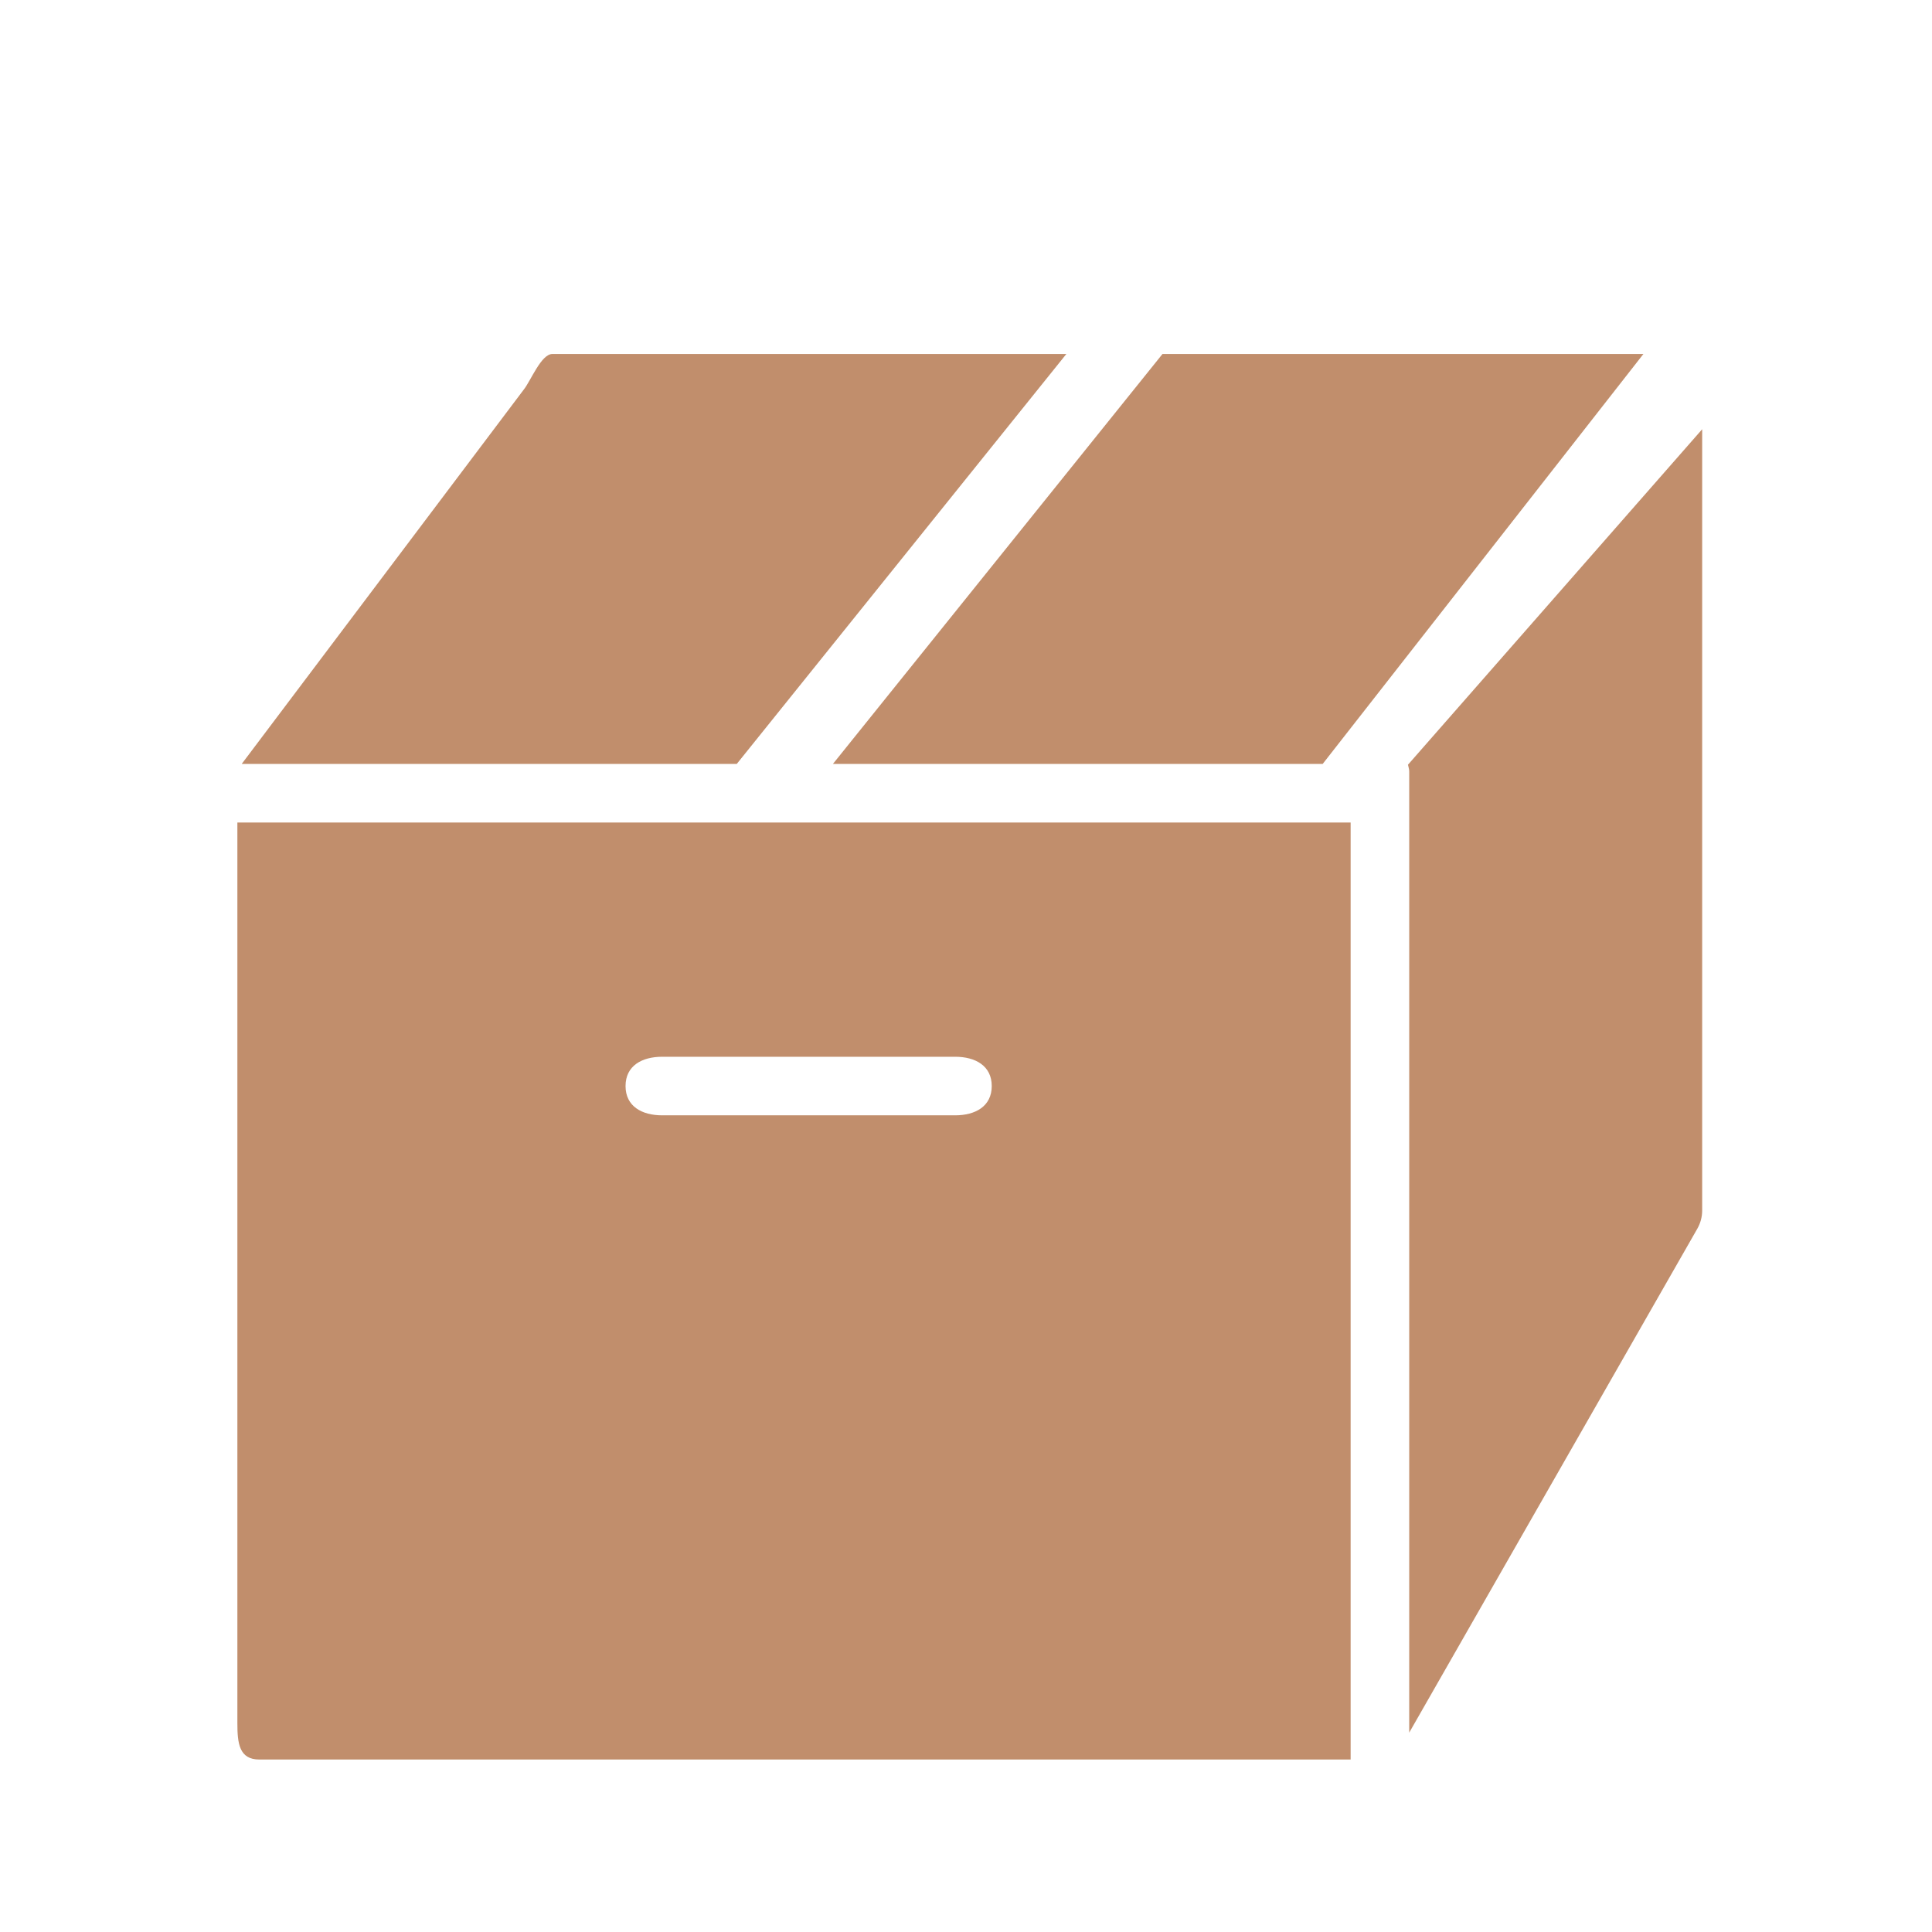
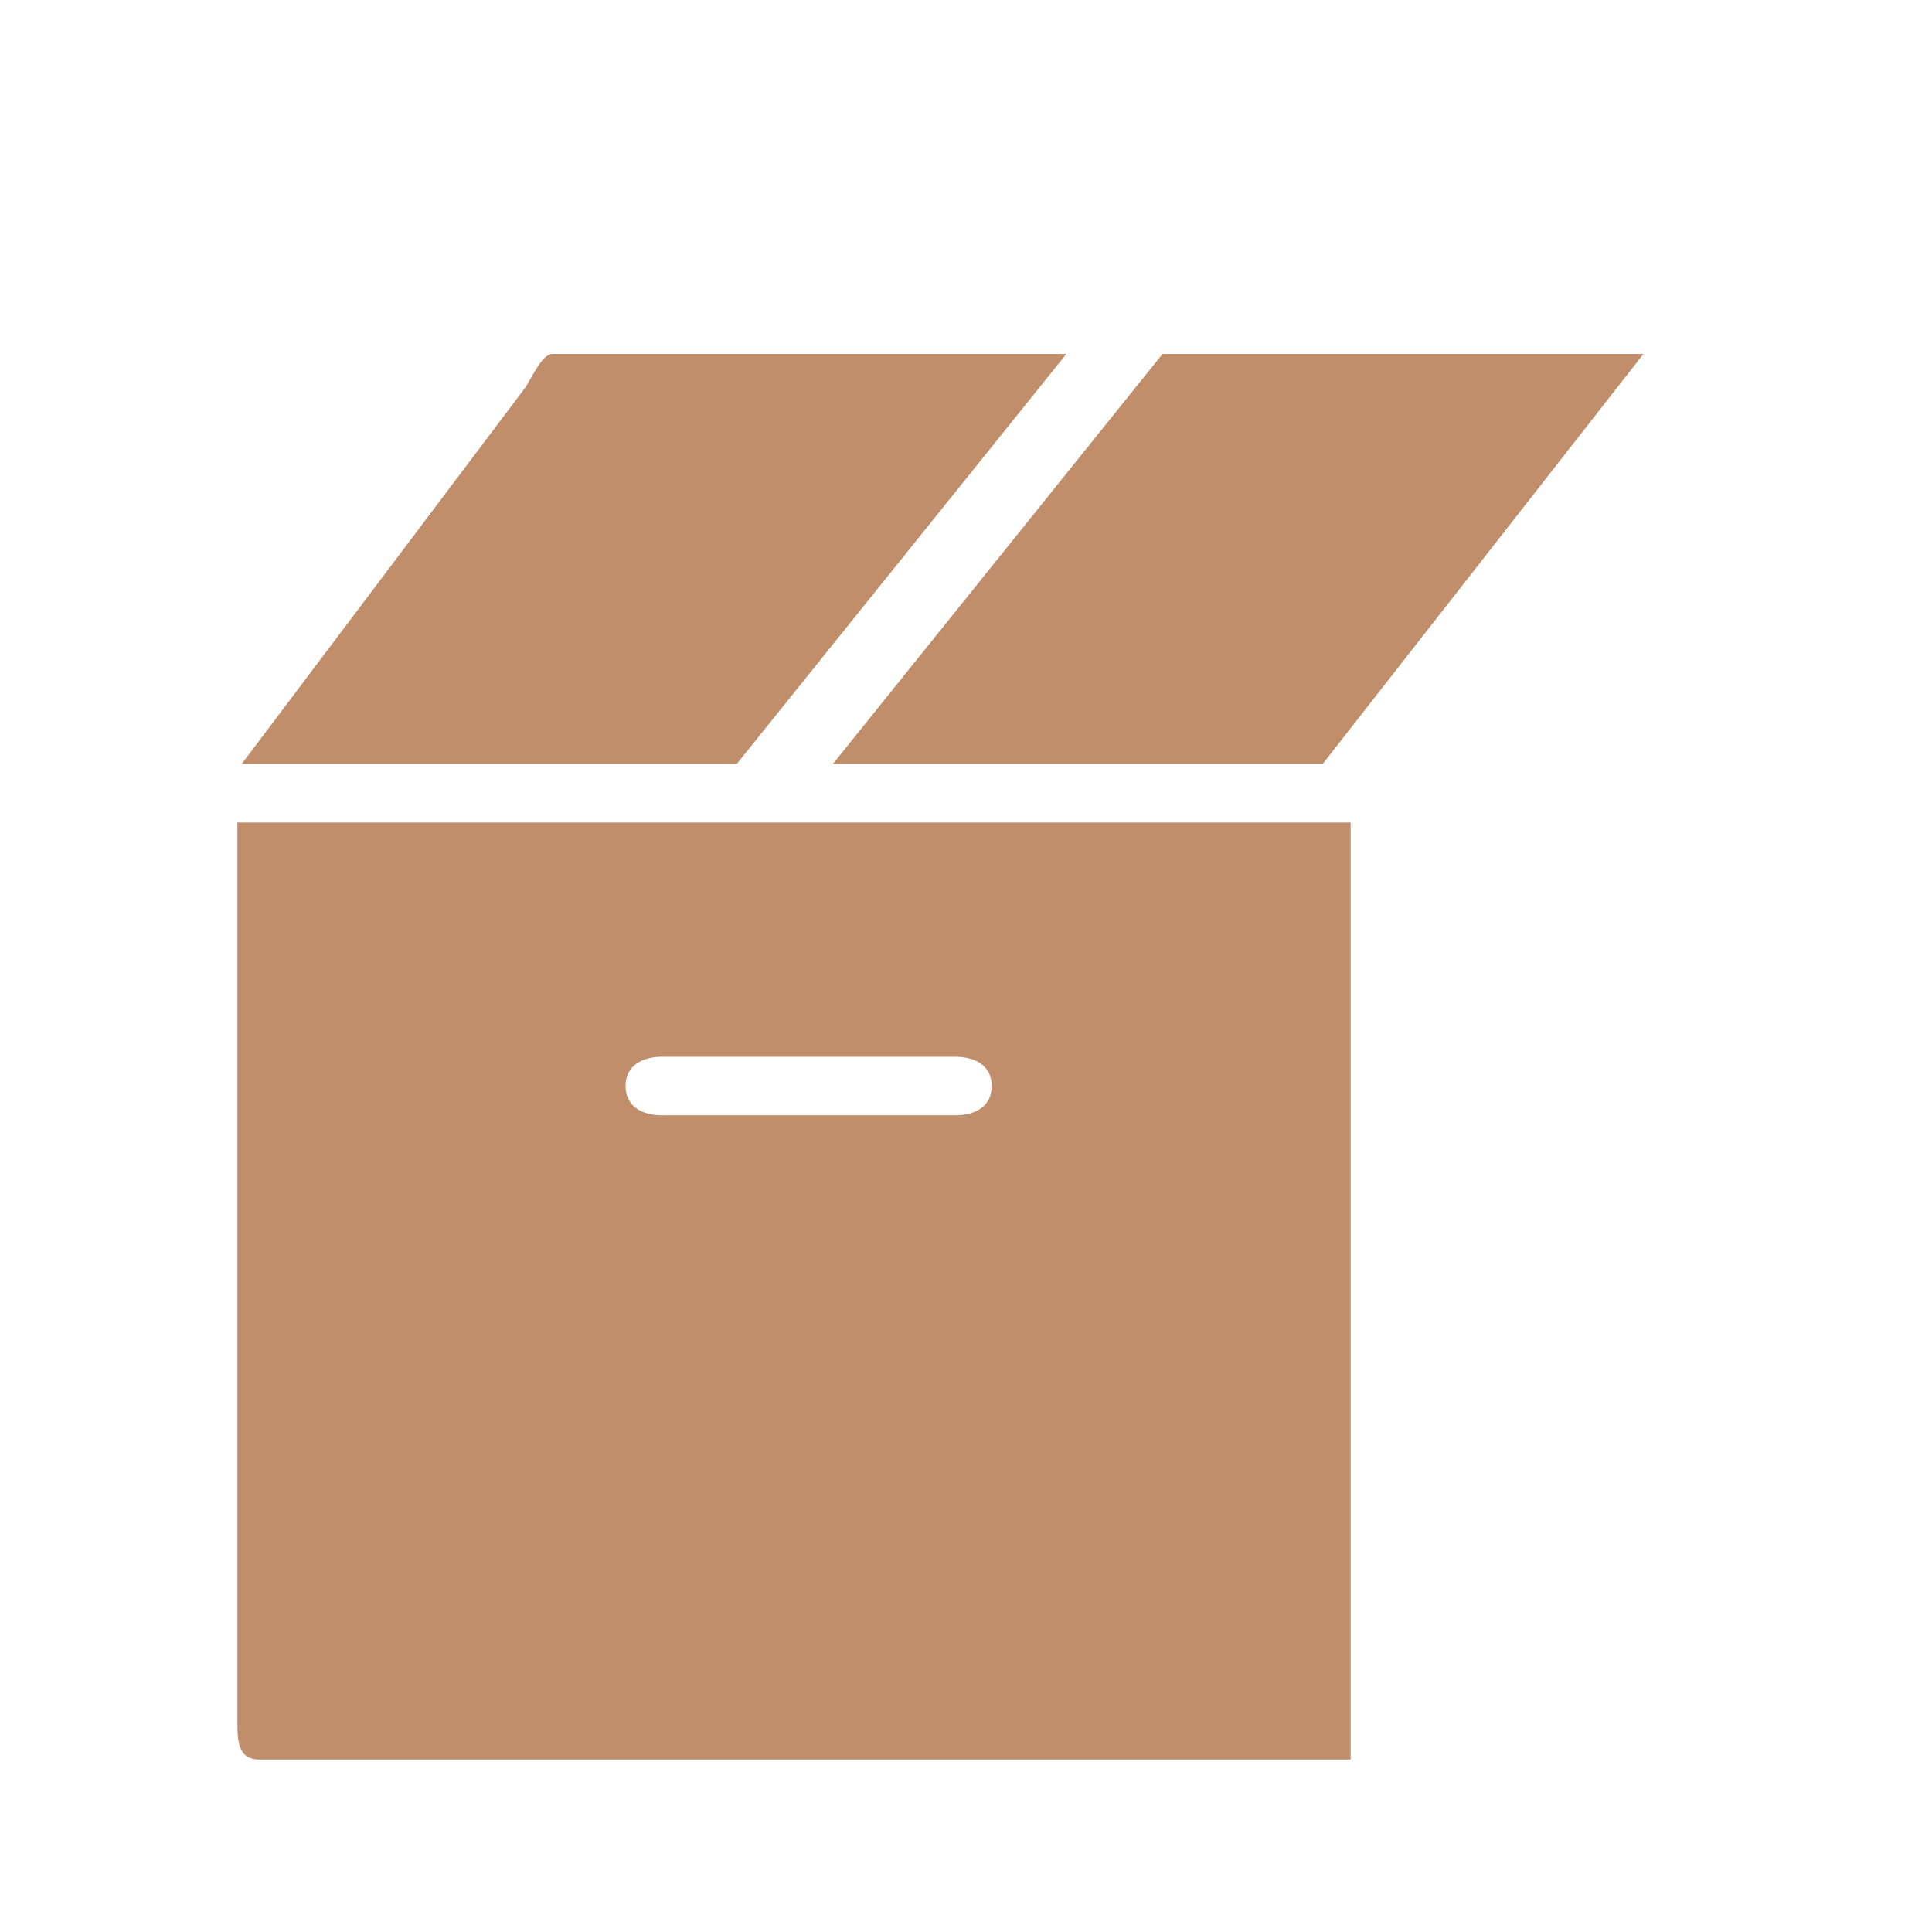
<svg xmlns="http://www.w3.org/2000/svg" width="500" zoomAndPan="magnify" viewBox="0 0 375 375" height="500" preserveAspectRatio="xMidYMid meet" version="1.0">
  <defs>
    <clipPath id="d1638e1cd3">
      <path d="M 273 83 L 330.391 83 L 330.391 337 L 273 337 Z M 273 83 " clip-rule="nonzero" />
    </clipPath>
  </defs>
  <path fill="#c18e6c" d="M 161.668 148.281 L 256.73 148.281 L 318.984 68.711 L 225.637 68.711 Z M 161.668 148.281 " fill-opacity="1" fill-rule="nonzero" />
  <path fill="#c18e6c" d="M 143.004 148.281 L 206.977 68.711 L 107.203 68.711 C 105.043 68.711 103.004 73.953 101.652 75.633 L 46.914 148.281 Z M 143.004 148.281 " fill-opacity="1" fill-rule="nonzero" />
  <g clip-path="url(#d1638e1cd3)">
-     <path fill="#c18e6c" d="M 273.289 148.43 C 273.367 148.859 273.527 149.258 273.527 149.703 L 273.527 336.305 L 329.449 238.492 C 330.062 237.41 330.391 236.207 330.391 234.957 L 330.391 83.316 Z M 273.289 148.43 " fill-opacity="1" fill-rule="nonzero" />
-   </g>
+     </g>
  <path fill="#c18e6c" d="M 262.156 159.648 L 46.074 159.648 L 46.074 334.418 C 46.074 338.352 46.402 341.523 50.34 341.523 L 262.156 341.523 Z M 185.391 216.484 L 128.527 216.484 C 124.59 216.484 121.418 214.734 121.418 210.801 C 121.418 206.867 124.59 205.117 128.527 205.117 L 185.391 205.117 C 189.324 205.117 192.496 206.867 192.496 210.801 C 192.496 214.734 189.324 216.484 185.391 216.484 Z M 185.391 216.484 " fill-opacity="1" fill-rule="nonzero" />
</svg>